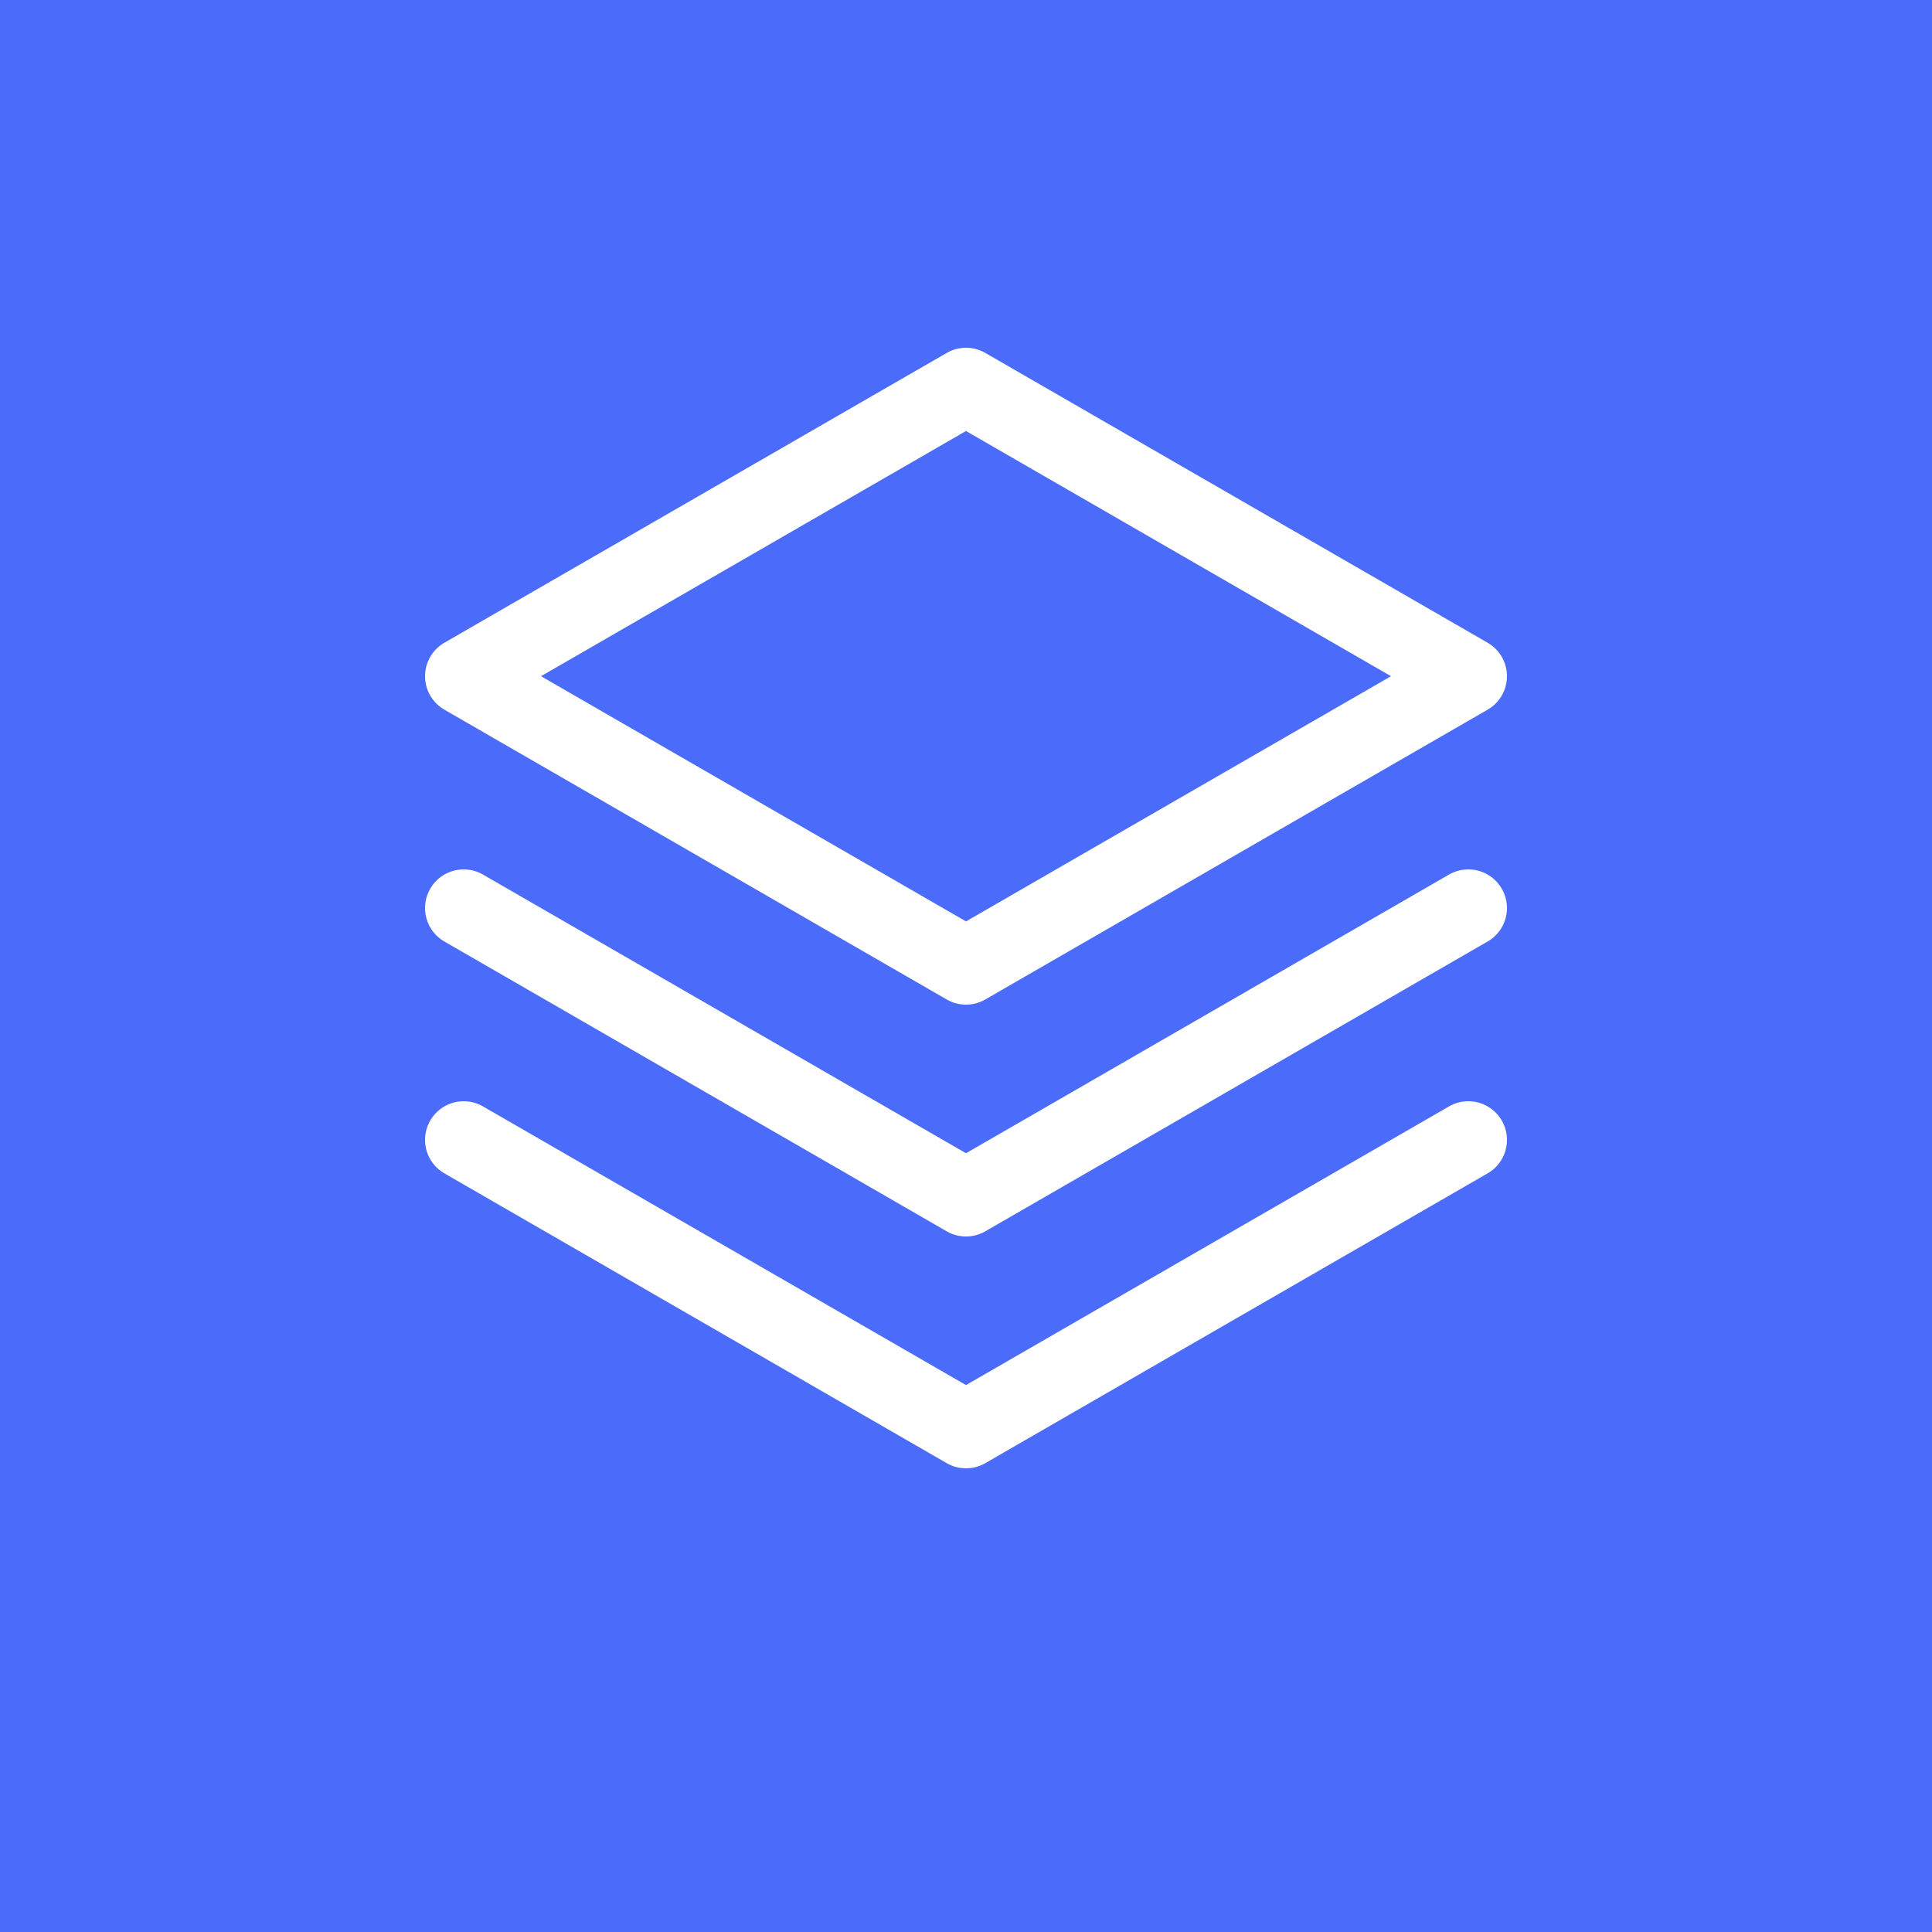
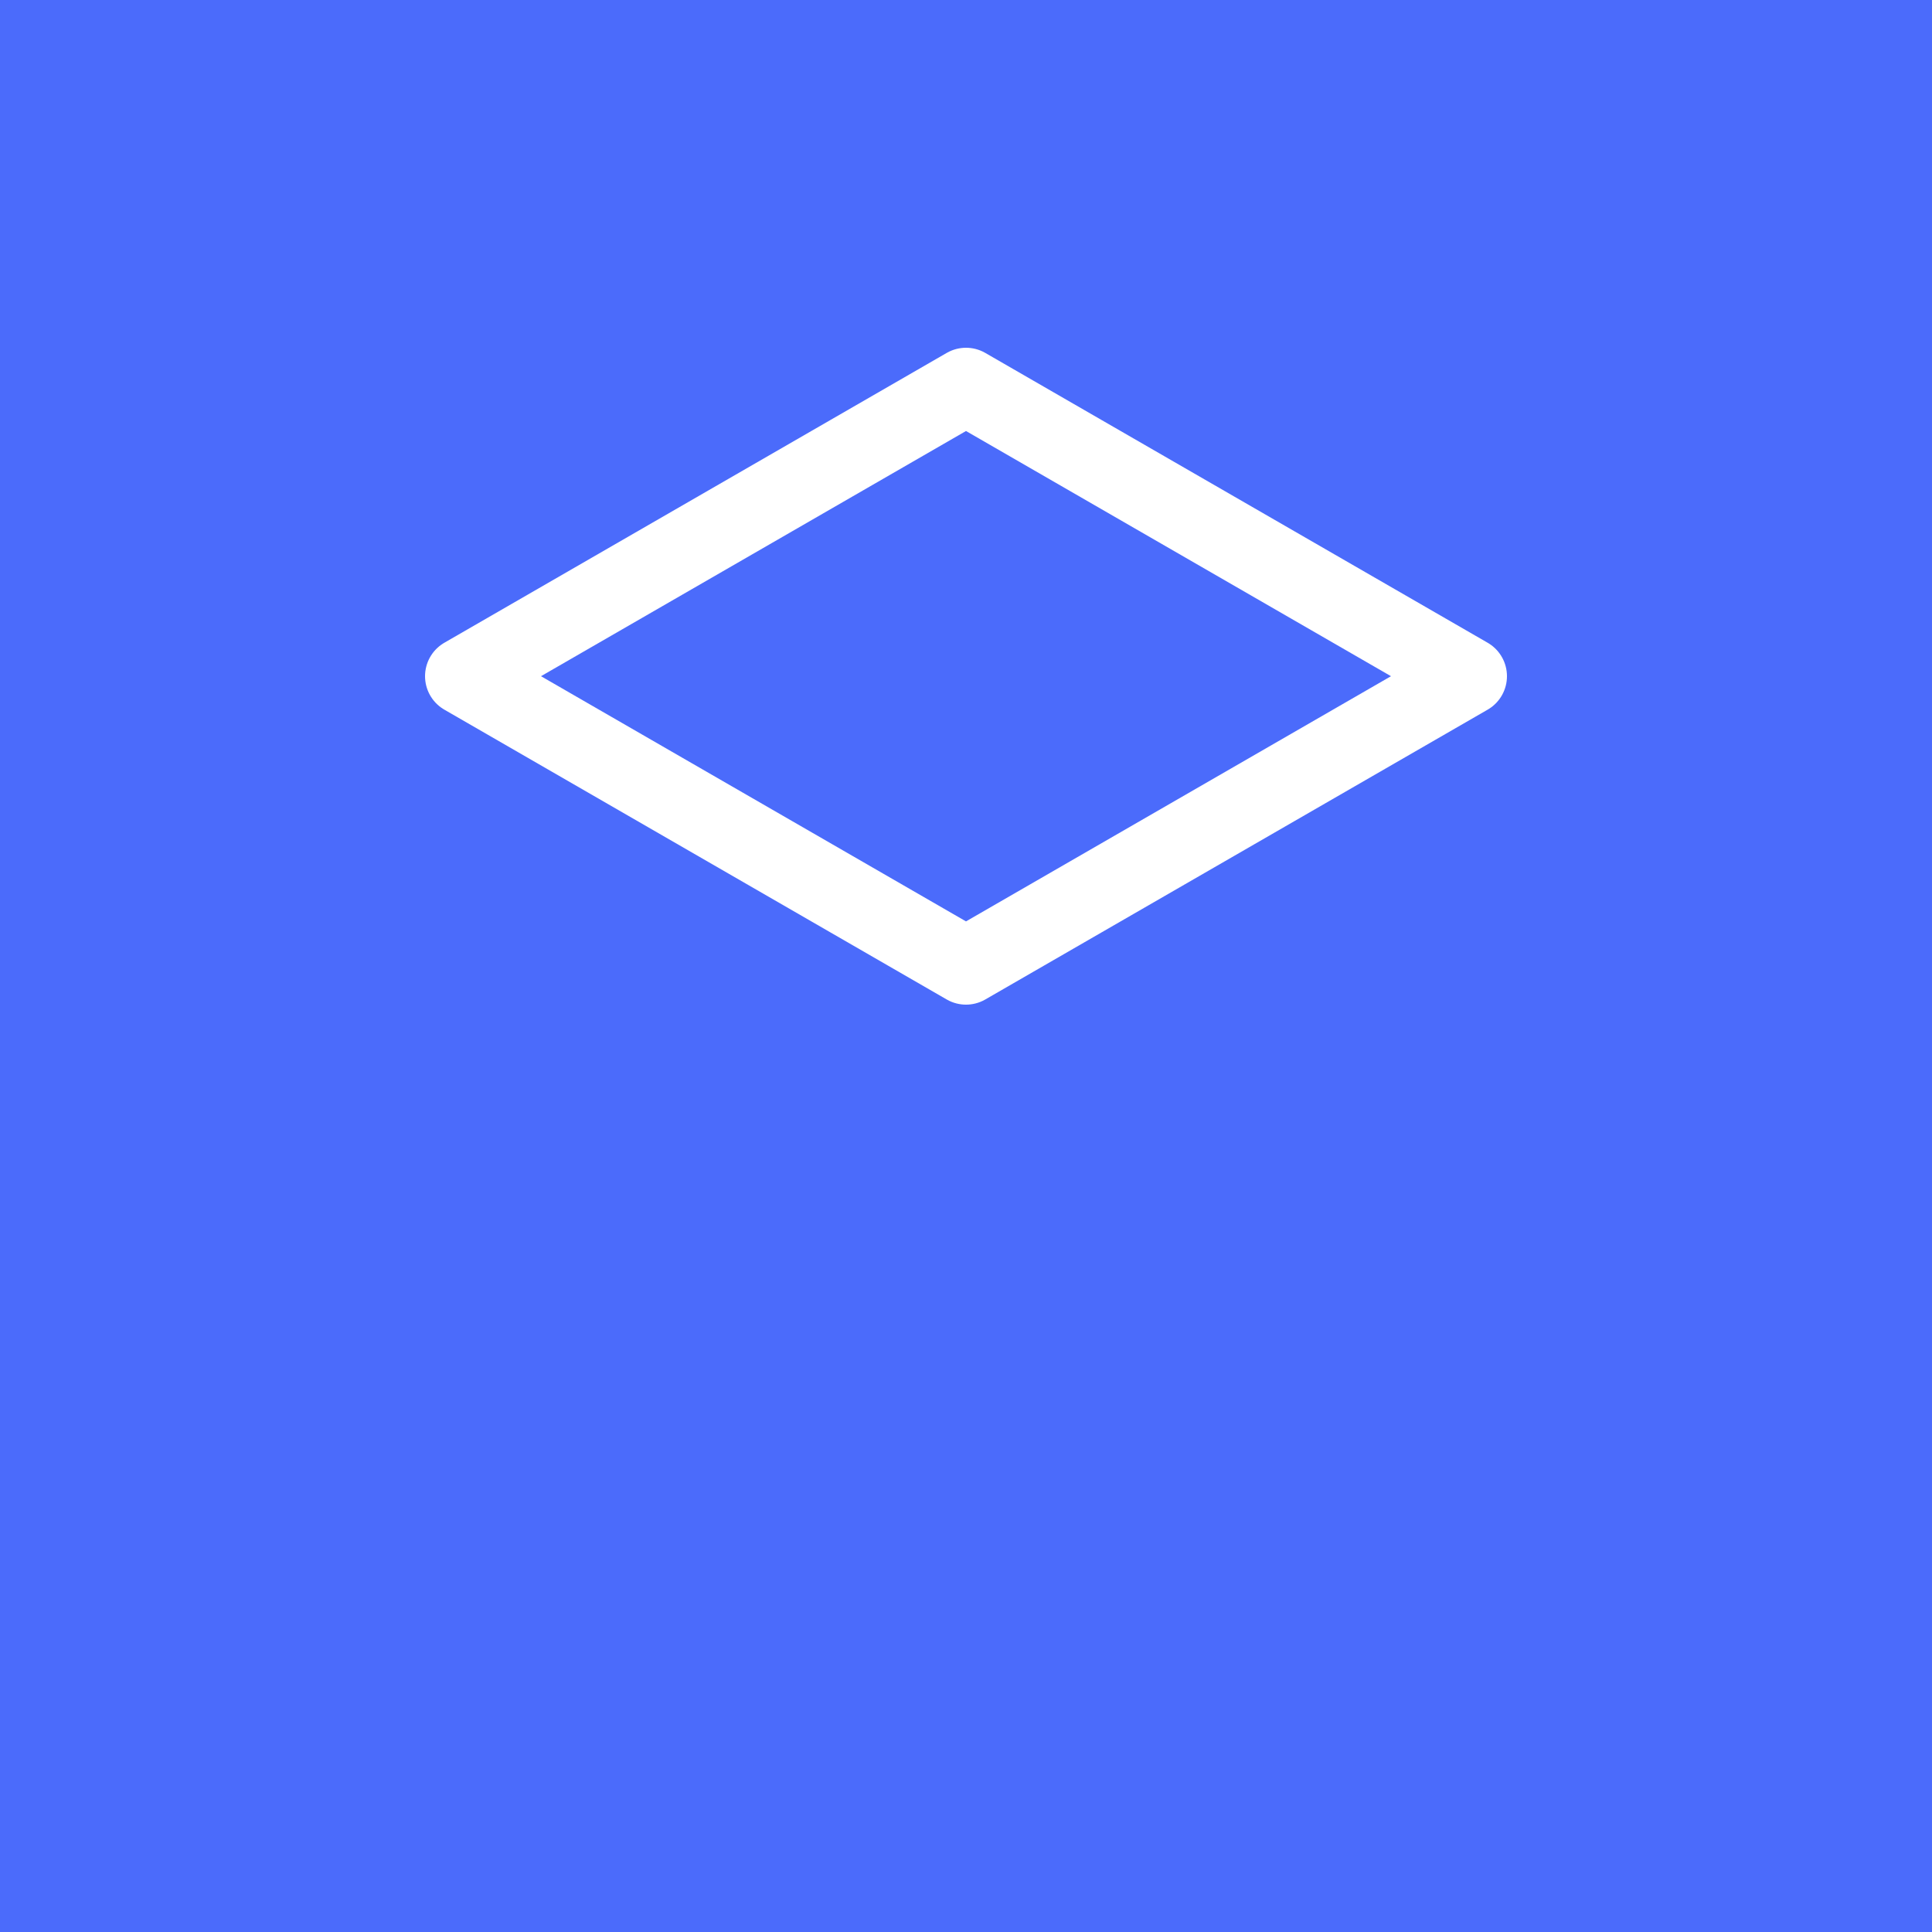
<svg xmlns="http://www.w3.org/2000/svg" viewBox="0 0 500 500">
  <rect width="500" height="500" fill="#4B6BFB" />
  <path d="M250 100 L380 175 L250 250 L120 175 Z" fill="none" stroke="#ffffff" stroke-width="20" stroke-linejoin="round" stroke-linecap="round" />
-   <path d="M120 235 L250 310 L380 235" fill="none" stroke="#ffffff" stroke-width="20" stroke-linejoin="round" stroke-linecap="round" />
-   <path d="M120 295 L250 370 L380 295" fill="none" stroke="#ffffff" stroke-width="20" stroke-linejoin="round" stroke-linecap="round" />
</svg>